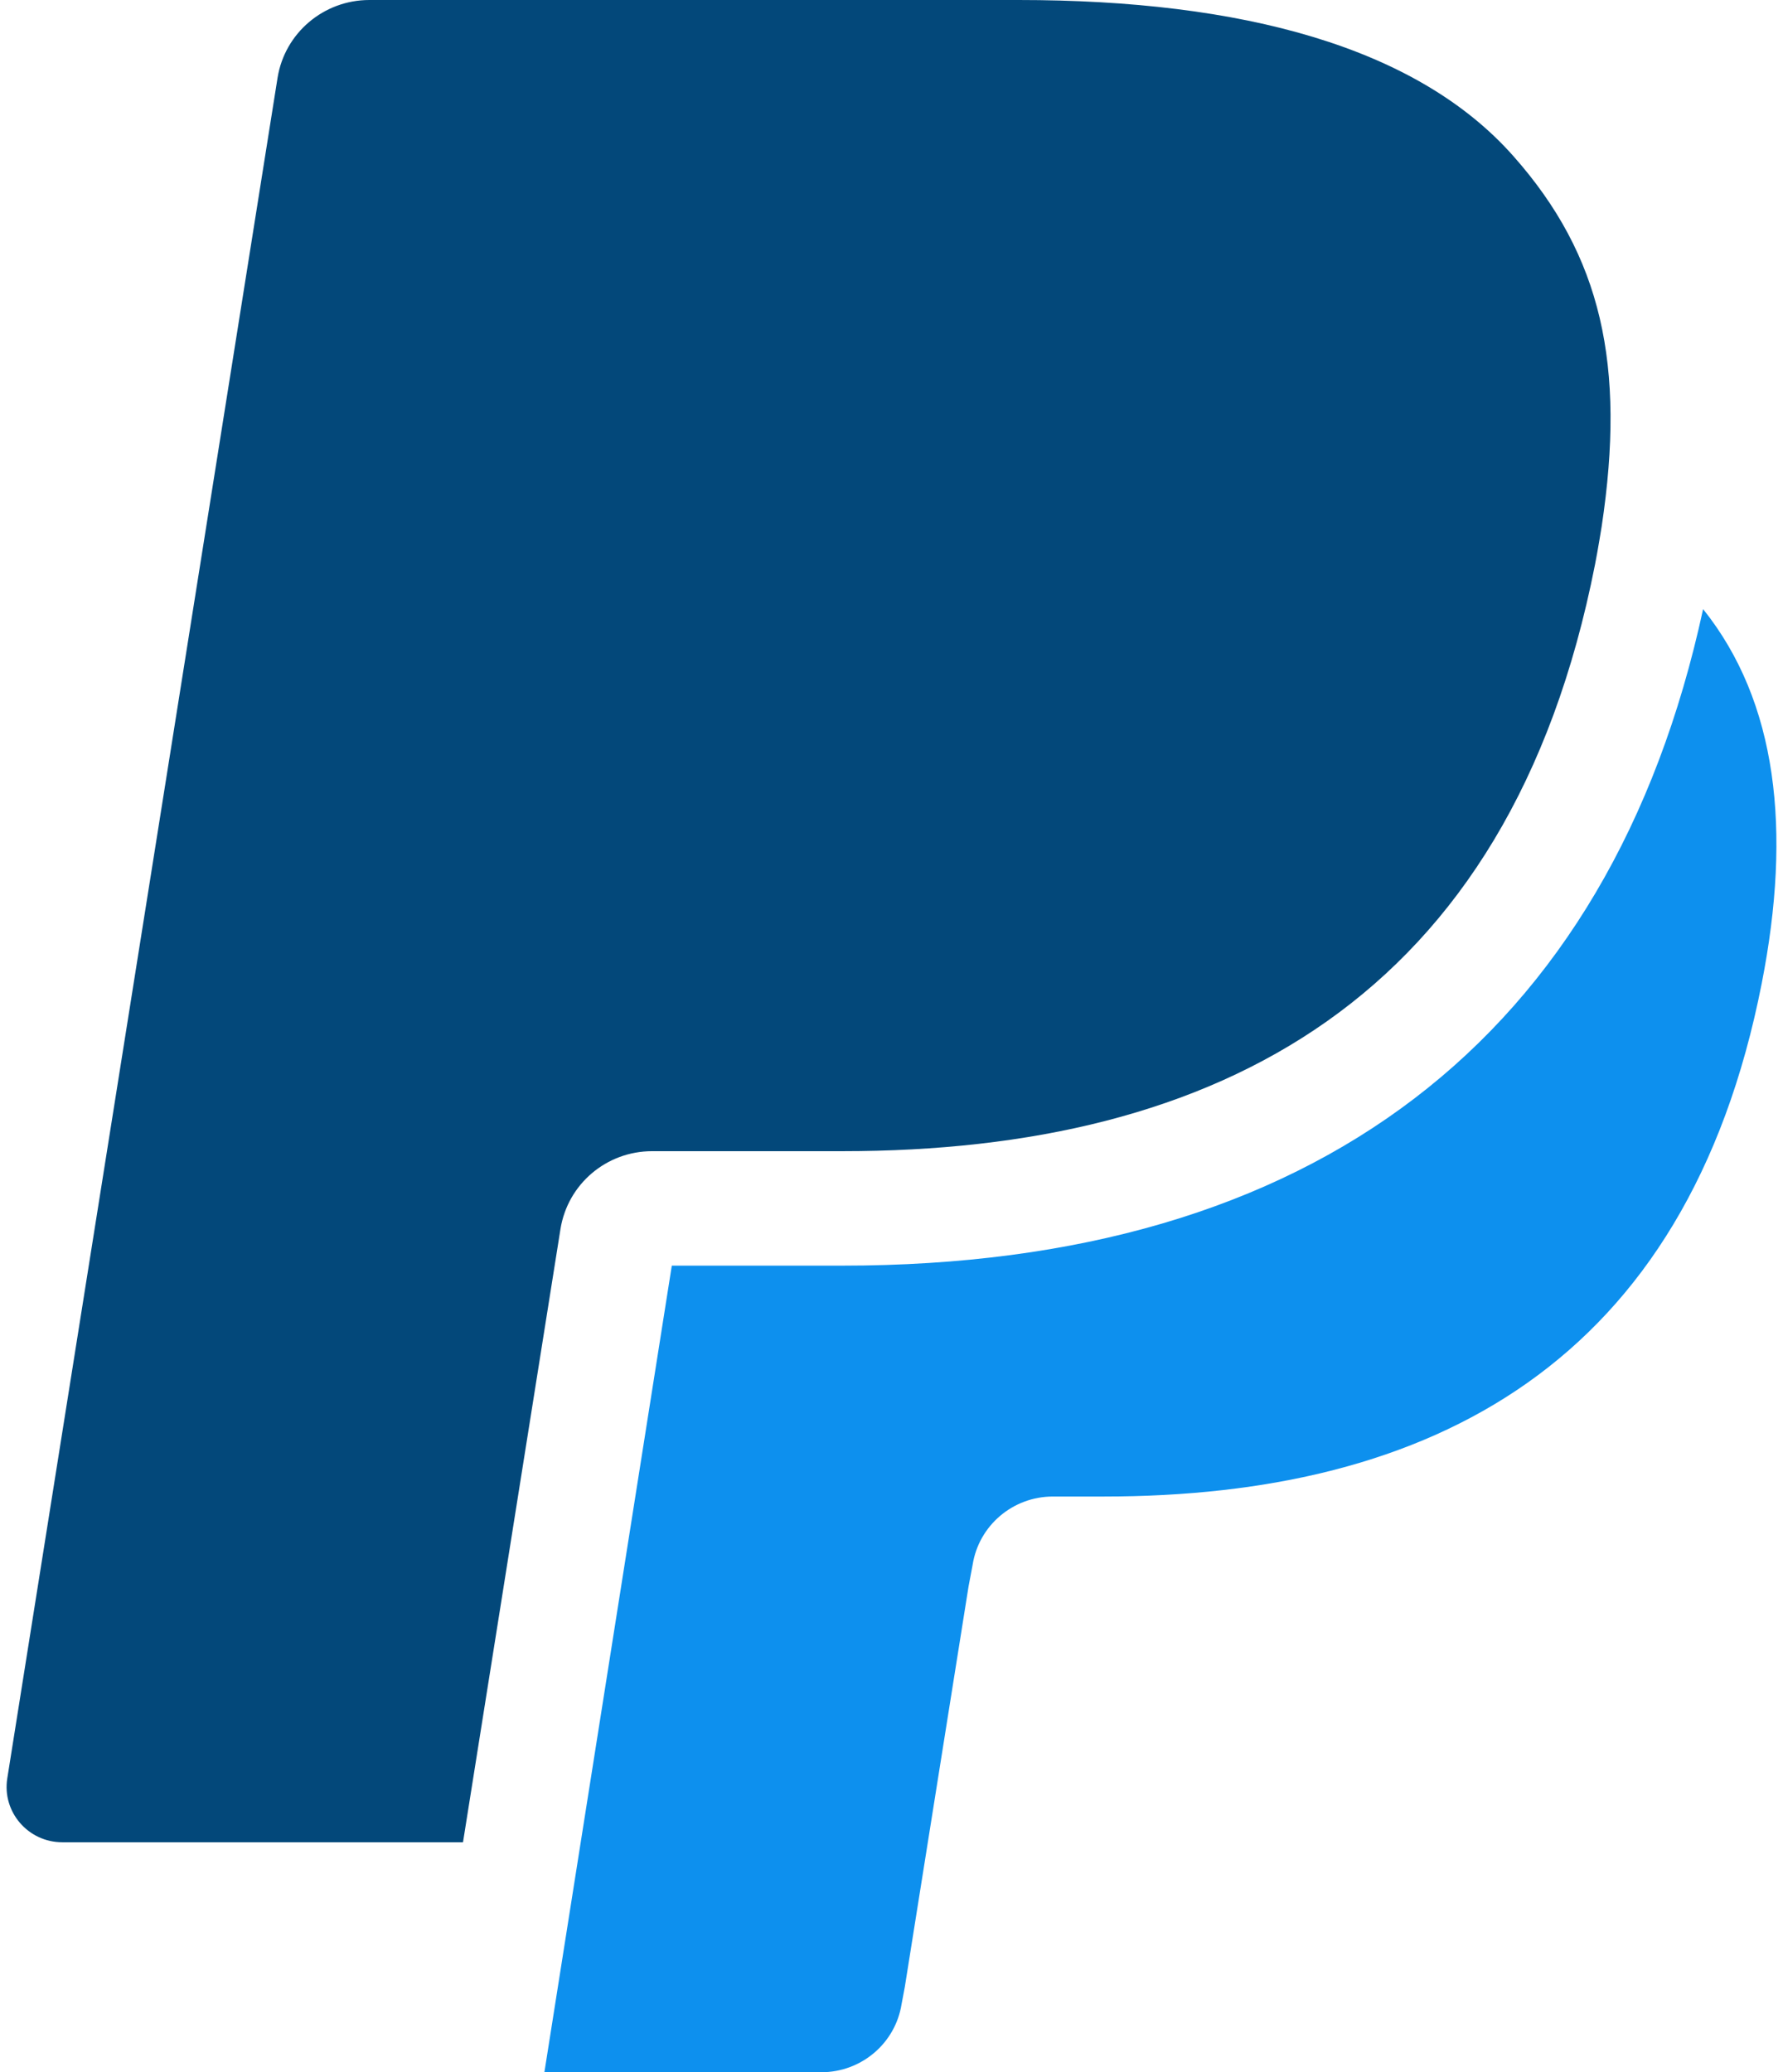
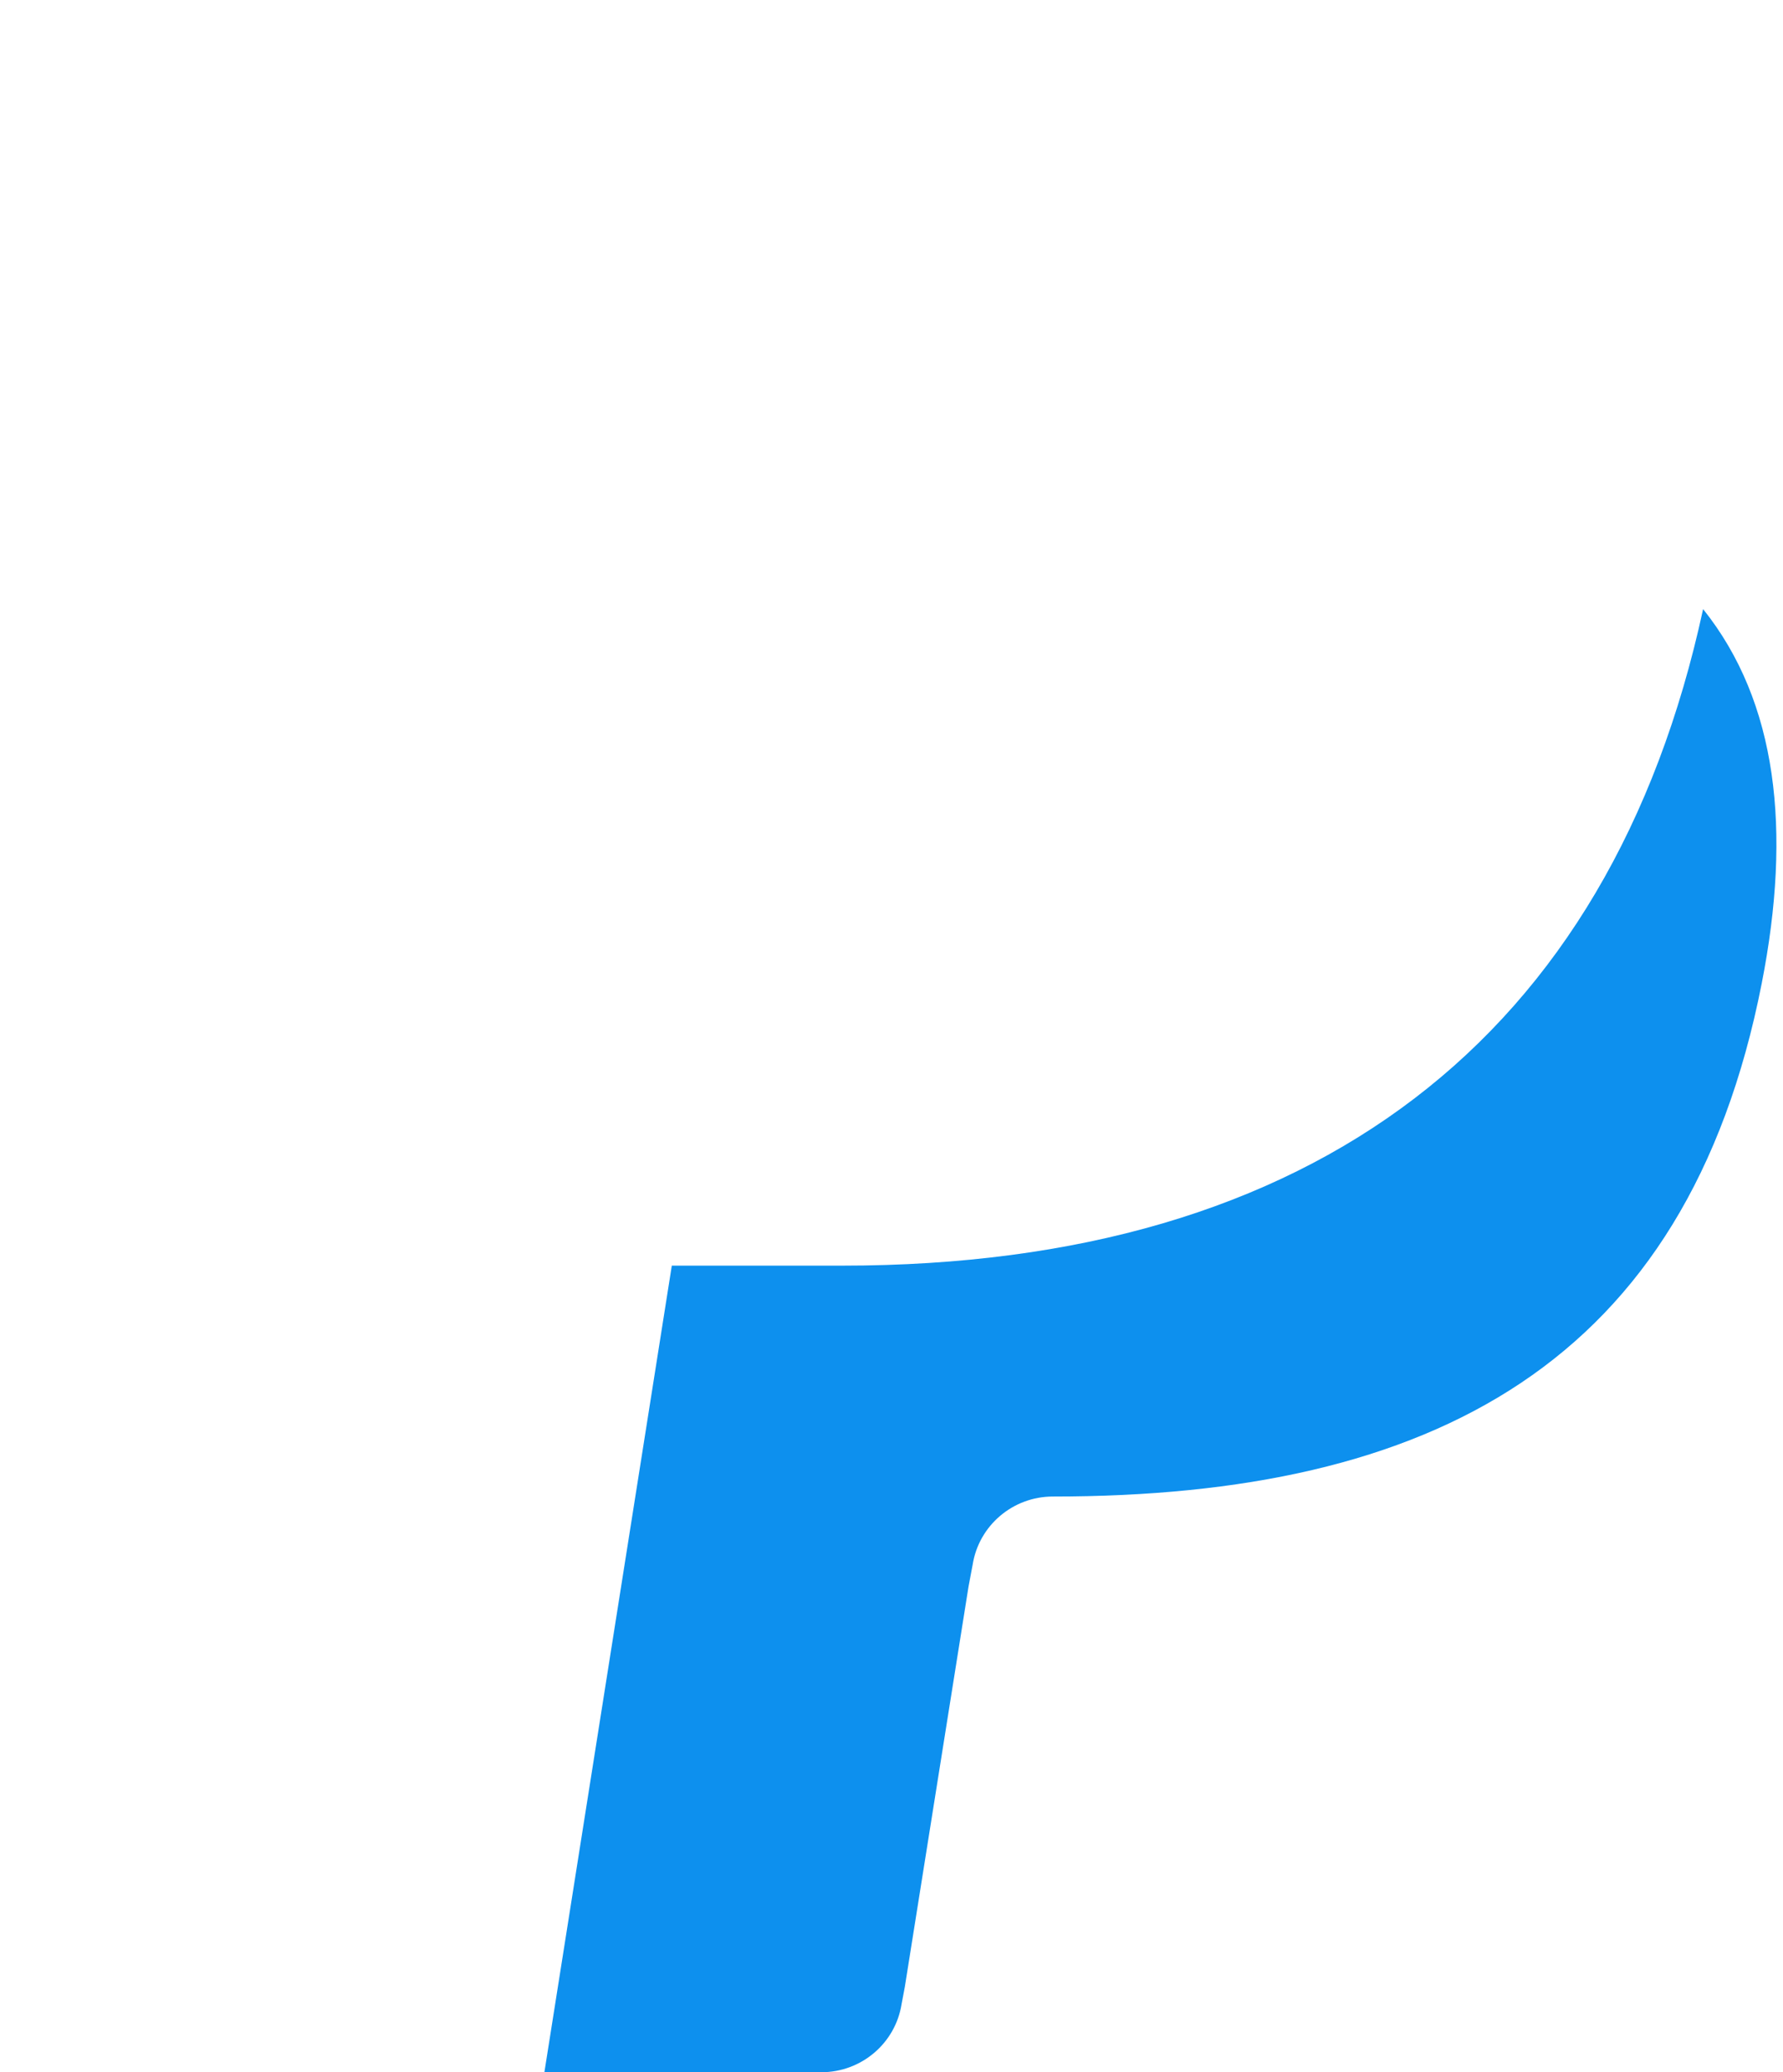
<svg xmlns="http://www.w3.org/2000/svg" width="37" height="43" viewBox="0 0 37 43" fill="none">
-   <path d="M31.409 3.244C29.404 0.973 25.776 0 21.135 0H7.665C6.716 0 5.91 0.685 5.76 1.613L0.151 36.902C0.041 37.598 0.584 38.227 1.293 38.227H9.608L11.697 25.085L11.632 25.499C11.78 24.572 12.583 23.887 13.532 23.887H17.483C25.247 23.887 31.323 20.758 33.1 11.709C33.154 11.441 33.237 10.925 33.237 10.925C33.742 7.576 33.234 5.305 31.409 3.244Z" fill="#03487A" />
-   <path d="M35.342 12.639C33.412 21.548 27.255 26.262 17.483 26.262H13.941L11.297 42.999H17.043C17.873 42.999 18.58 42.4 18.709 41.586L18.776 41.231L20.098 32.924L20.184 32.467C20.313 31.653 21.02 31.053 21.848 31.053H22.899C29.69 31.053 35.006 28.317 36.559 20.403C37.183 17.226 36.882 14.563 35.342 12.639Z" fill="#0D90EE" />
+   <path d="M35.342 12.639C33.412 21.548 27.255 26.262 17.483 26.262H13.941L11.297 42.999H17.043C17.873 42.999 18.58 42.4 18.709 41.586L18.776 41.231L20.098 32.924L20.184 32.467C20.313 31.653 21.02 31.053 21.848 31.053C29.69 31.053 35.006 28.317 36.559 20.403C37.183 17.226 36.882 14.563 35.342 12.639Z" fill="#0D90EE" />
</svg>